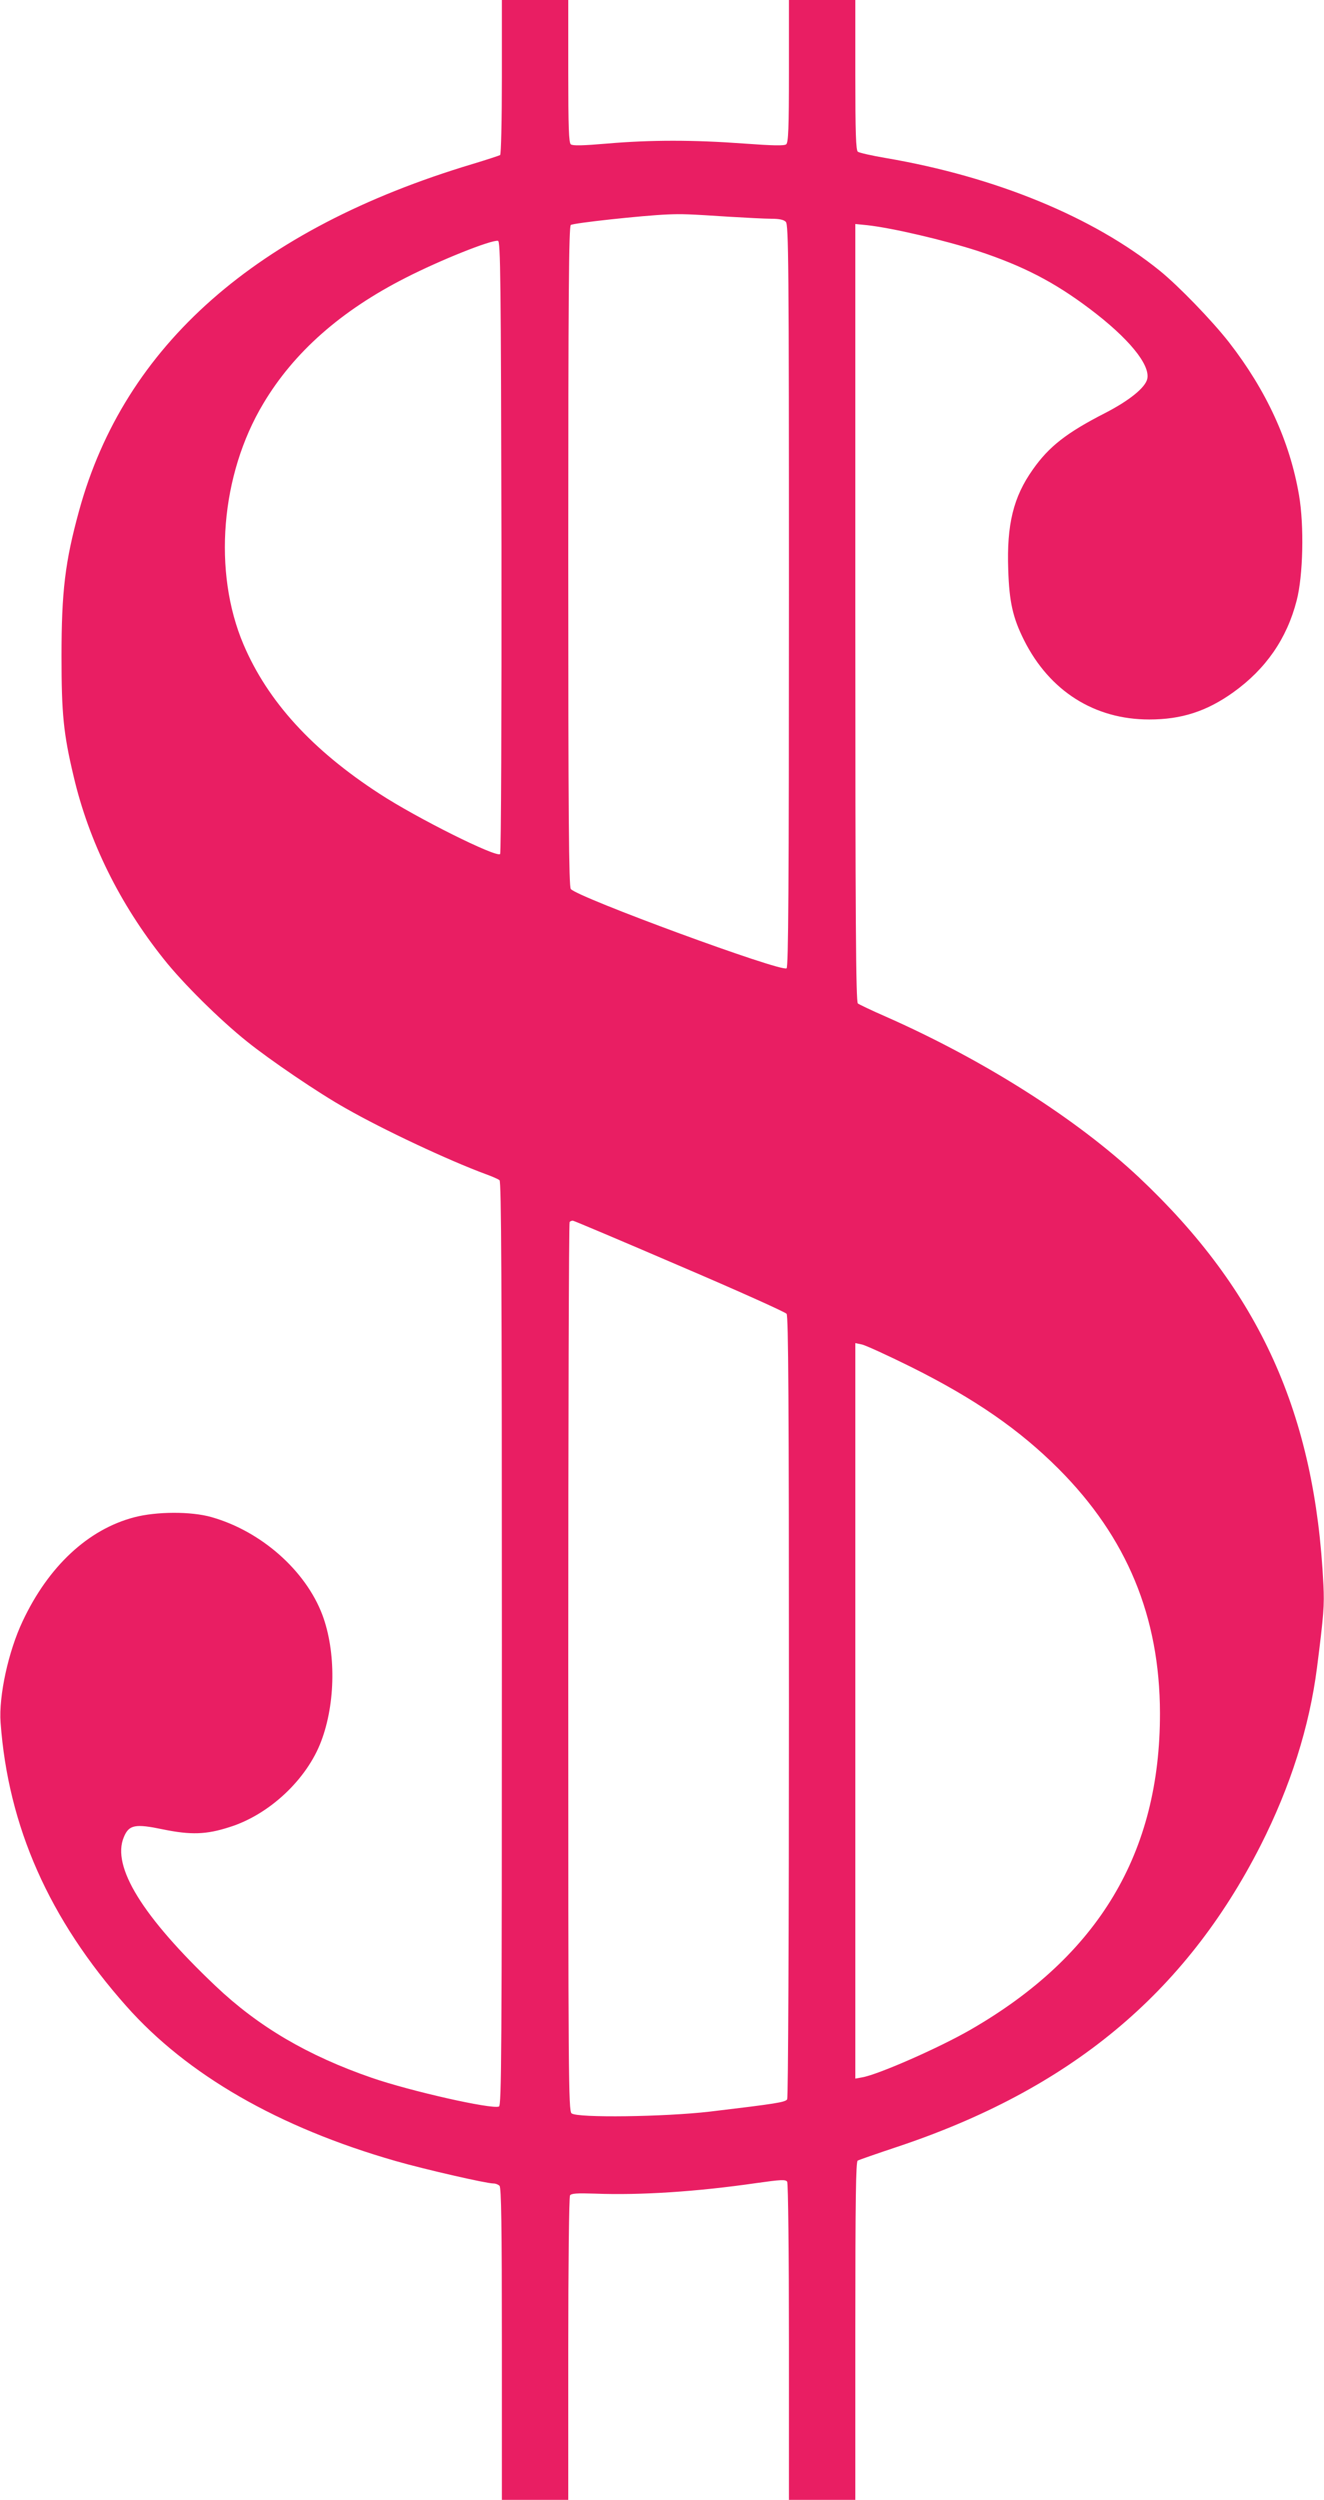
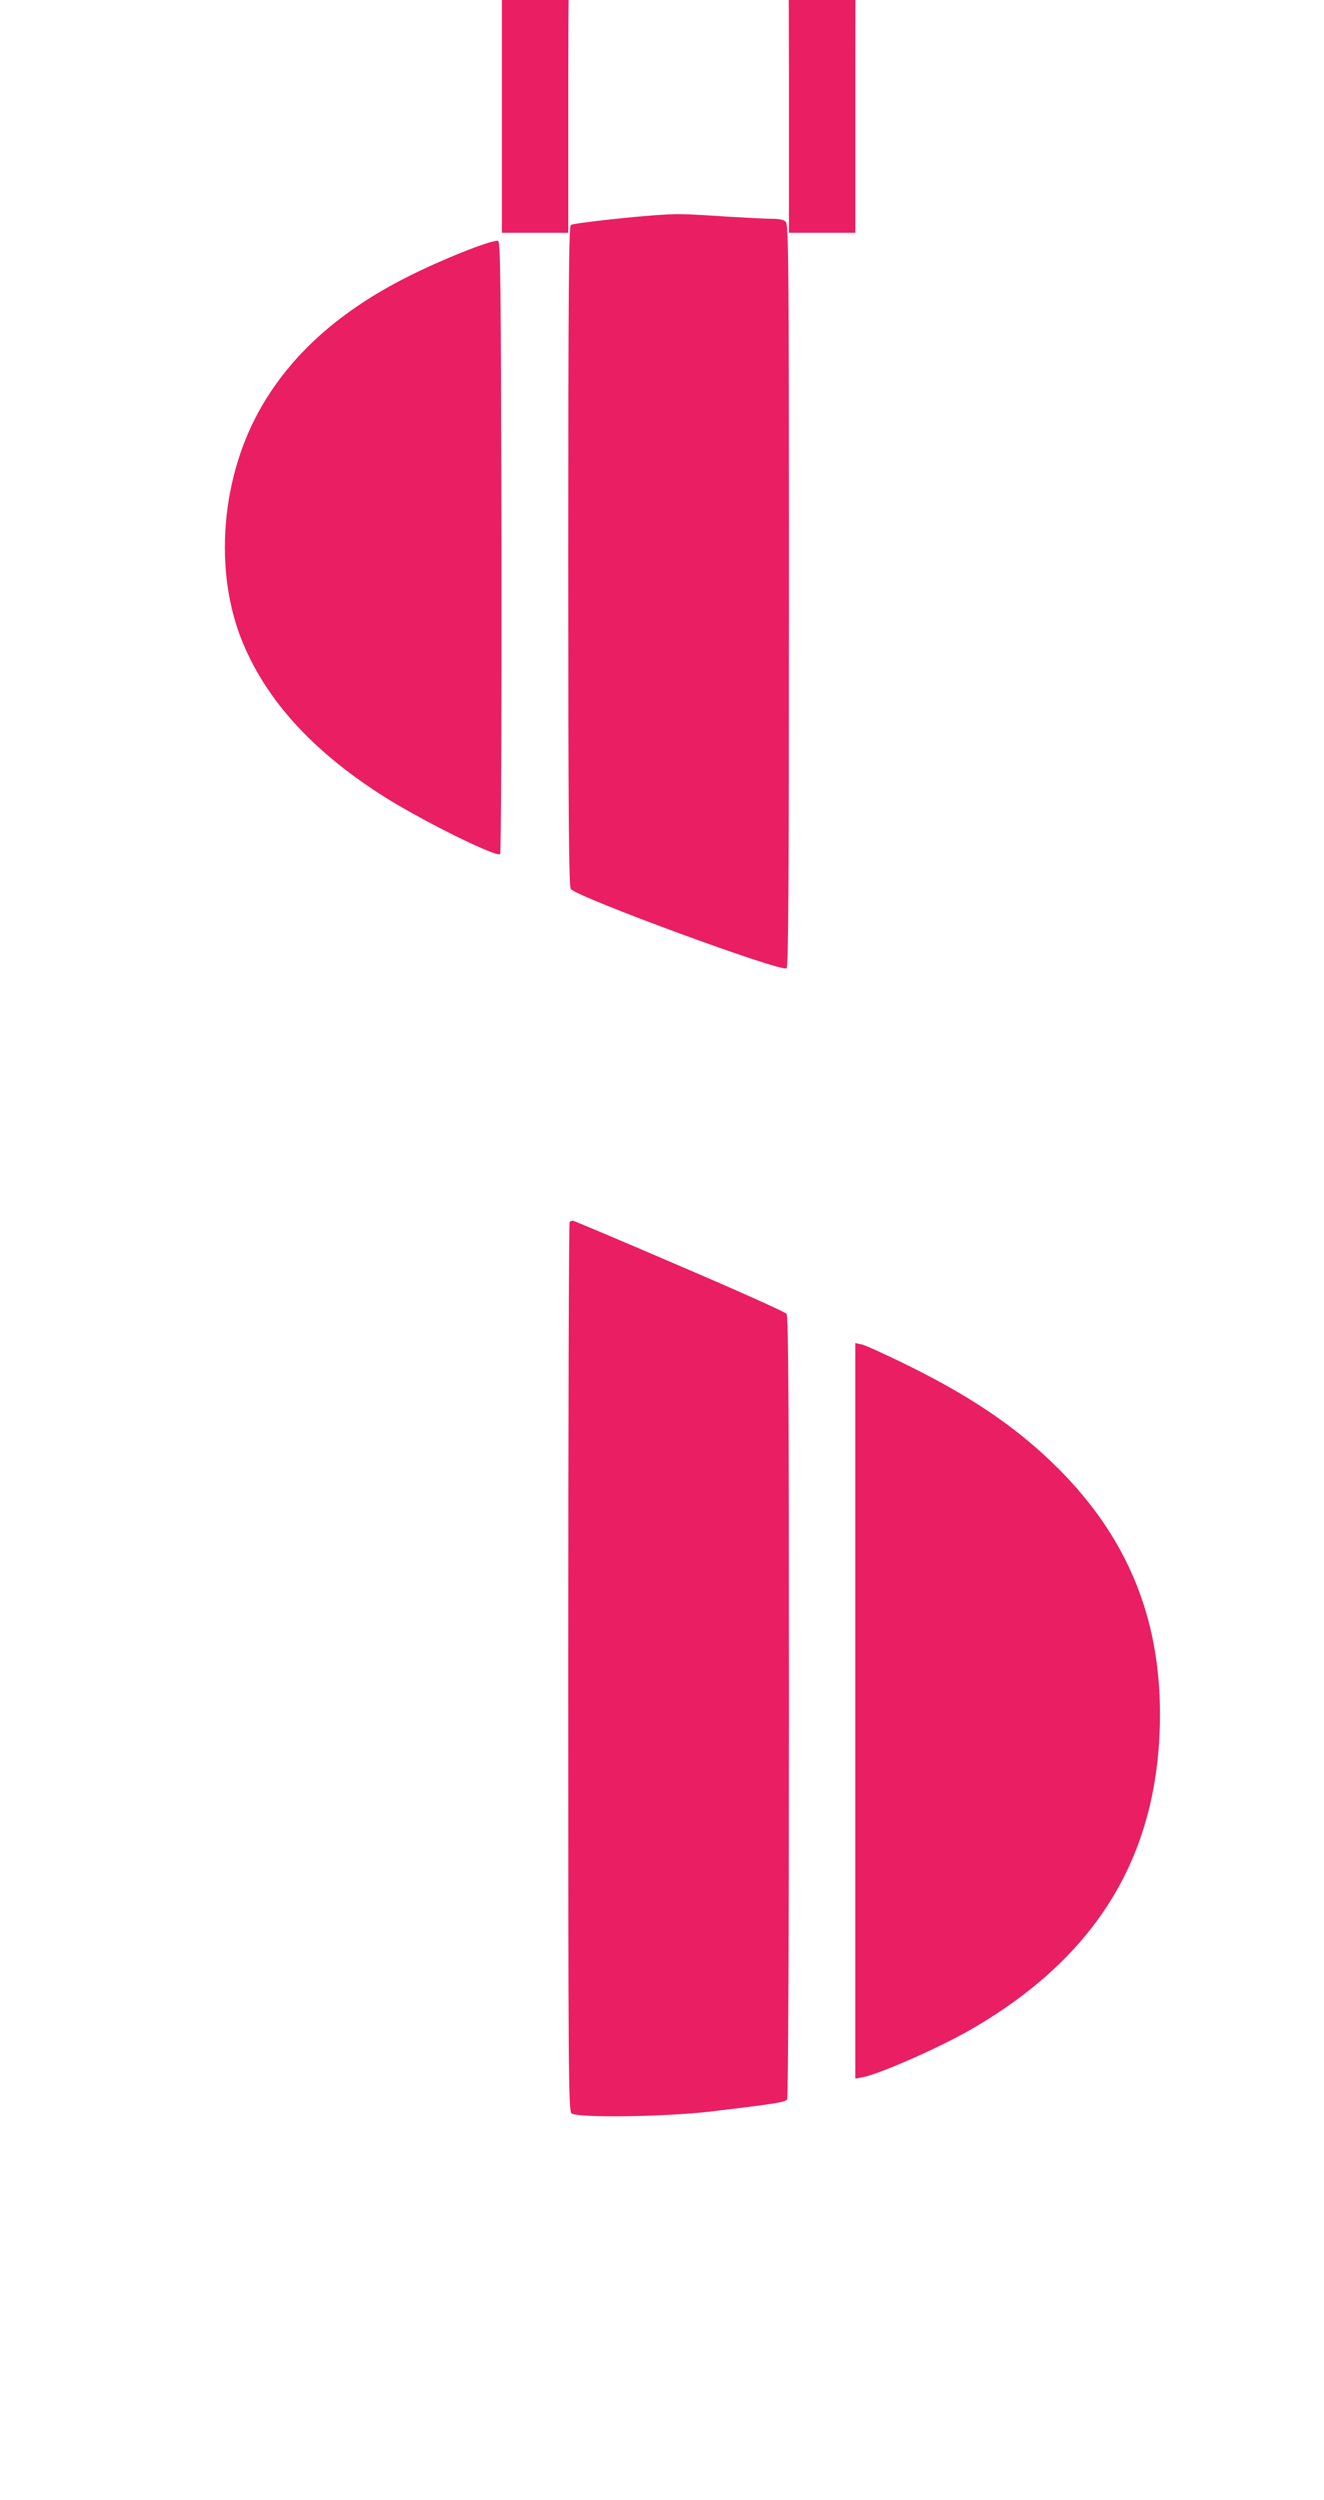
<svg xmlns="http://www.w3.org/2000/svg" version="1.0" width="678pt" height="1280pt" viewBox="0 0 678 1280" preserveAspectRatio="xMidYMid meet">
  <g transform="translate(0,1280) scale(0.1,-0.1)" fill="#e91e63" stroke="none">
-     <path d="M2570 12406 c0 -222 -4 -397 -9 -400 -5 -3 -69 -24 -142 -46 -1105 -332 -1782 -928 -2014 -1775 -72 -262 -90 -414 -90 -745 0 -296 10 -396 62 -615 78 -333 236 -653 461 -935 98 -124 288 -312 427 -423 118 -95 368 -265 504 -341 194 -111 527 -267 716 -337 33 -12 66 -26 73 -32 9 -7 12 -494 12 -2374 0 -2105 -2 -2364 -15 -2369 -38 -15 -454 79 -651 147 -327 113 -580 261 -801 471 -374 355 -532 611 -469 761 26 64 58 70 201 40 142 -29 221 -27 341 12 204 64 396 245 469 440 74 196 76 458 6 646 -86 228 -314 429 -568 501 -105 30 -282 29 -396 -1 -236 -62 -439 -251 -571 -532 -73 -154 -123 -383 -113 -519 39 -533 248 -1006 644 -1452 312 -352 779 -621 1379 -793 146 -42 464 -115 501 -115 11 0 24 -5 31 -12 9 -9 12 -203 12 -810 l0 -798 170 0 170 0 0 773 c0 424 4 778 9 786 7 10 34 12 127 9 234 -9 523 10 827 54 127 18 150 19 158 7 5 -8 9 -360 9 -821 l0 -808 170 0 170 0 0 864 c0 681 3 866 12 873 7 4 96 35 198 69 887 295 1478 784 1865 1544 153 302 250 607 289 910 35 274 38 320 33 425 -42 875 -327 1505 -944 2086 -318 299 -795 602 -1298 824 -71 31 -136 62 -142 67 -10 8 -13 421 -13 2001 l0 1990 60 -6 c128 -14 393 -76 567 -132 230 -76 390 -158 573 -296 198 -149 311 -286 295 -359 -10 -45 -93 -112 -218 -176 -195 -100 -285 -170 -368 -288 -100 -141 -134 -282 -126 -512 5 -167 24 -248 81 -362 131 -261 361 -406 641 -406 166 0 294 42 429 138 168 120 276 276 326 471 33 126 39 383 12 540 -47 275 -167 536 -359 783 -86 110 -256 286 -353 365 -341 276 -842 482 -1405 578 -71 12 -136 27 -142 32 -10 7 -13 98 -13 393 l0 384 -170 0 -170 0 0 -364 c0 -294 -3 -366 -14 -375 -10 -8 -66 -7 -217 4 -258 19 -476 19 -698 0 -129 -11 -178 -12 -188 -4 -10 9 -13 83 -13 375 l0 364 -170 0 -170 0 0 -394z m1168 -716 c84 -5 179 -10 211 -10 41 0 65 -5 75 -16 14 -14 16 -201 16 -1913 0 -1507 -3 -1901 -12 -1909 -26 -21 -1070 363 -1105 406 -10 13 -13 368 -13 1703 0 1337 3 1689 13 1697 12 10 371 49 497 54 73 3 103 2 318 -12z m-1170 -1690 c1 -861 -2 -1568 -7 -1573 -19 -19 -425 183 -618 309 -345 224 -572 473 -696 764 -158 372 -117 869 101 1233 157 264 399 477 730 645 176 90 436 194 472 189 13 -2 15 -185 18 -1567z m911 -3681 c295 -126 542 -237 549 -246 9 -13 12 -431 12 -2012 0 -1160 -4 -2002 -9 -2010 -10 -15 -52 -22 -396 -63 -232 -27 -679 -33 -708 -9 -16 12 -17 184 -17 2286 0 1249 3 2275 7 2278 3 4 11 7 16 7 5 0 251 -104 546 -231z m1186 -518 c327 -163 555 -321 756 -522 350 -351 518 -757 519 -1251 1 -715 -314 -1242 -969 -1620 -161 -93 -477 -232 -558 -245 l-33 -6 0 1883 0 1883 33 -7 c17 -3 131 -55 252 -115z" />
+     <path d="M2570 12406 l0 -798 170 0 170 0 0 773 c0 424 4 778 9 786 7 10 34 12 127 9 234 -9 523 10 827 54 127 18 150 19 158 7 5 -8 9 -360 9 -821 l0 -808 170 0 170 0 0 864 c0 681 3 866 12 873 7 4 96 35 198 69 887 295 1478 784 1865 1544 153 302 250 607 289 910 35 274 38 320 33 425 -42 875 -327 1505 -944 2086 -318 299 -795 602 -1298 824 -71 31 -136 62 -142 67 -10 8 -13 421 -13 2001 l0 1990 60 -6 c128 -14 393 -76 567 -132 230 -76 390 -158 573 -296 198 -149 311 -286 295 -359 -10 -45 -93 -112 -218 -176 -195 -100 -285 -170 -368 -288 -100 -141 -134 -282 -126 -512 5 -167 24 -248 81 -362 131 -261 361 -406 641 -406 166 0 294 42 429 138 168 120 276 276 326 471 33 126 39 383 12 540 -47 275 -167 536 -359 783 -86 110 -256 286 -353 365 -341 276 -842 482 -1405 578 -71 12 -136 27 -142 32 -10 7 -13 98 -13 393 l0 384 -170 0 -170 0 0 -364 c0 -294 -3 -366 -14 -375 -10 -8 -66 -7 -217 4 -258 19 -476 19 -698 0 -129 -11 -178 -12 -188 -4 -10 9 -13 83 -13 375 l0 364 -170 0 -170 0 0 -394z m1168 -716 c84 -5 179 -10 211 -10 41 0 65 -5 75 -16 14 -14 16 -201 16 -1913 0 -1507 -3 -1901 -12 -1909 -26 -21 -1070 363 -1105 406 -10 13 -13 368 -13 1703 0 1337 3 1689 13 1697 12 10 371 49 497 54 73 3 103 2 318 -12z m-1170 -1690 c1 -861 -2 -1568 -7 -1573 -19 -19 -425 183 -618 309 -345 224 -572 473 -696 764 -158 372 -117 869 101 1233 157 264 399 477 730 645 176 90 436 194 472 189 13 -2 15 -185 18 -1567z m911 -3681 c295 -126 542 -237 549 -246 9 -13 12 -431 12 -2012 0 -1160 -4 -2002 -9 -2010 -10 -15 -52 -22 -396 -63 -232 -27 -679 -33 -708 -9 -16 12 -17 184 -17 2286 0 1249 3 2275 7 2278 3 4 11 7 16 7 5 0 251 -104 546 -231z m1186 -518 c327 -163 555 -321 756 -522 350 -351 518 -757 519 -1251 1 -715 -314 -1242 -969 -1620 -161 -93 -477 -232 -558 -245 l-33 -6 0 1883 0 1883 33 -7 c17 -3 131 -55 252 -115z" />
  </g>
</svg>